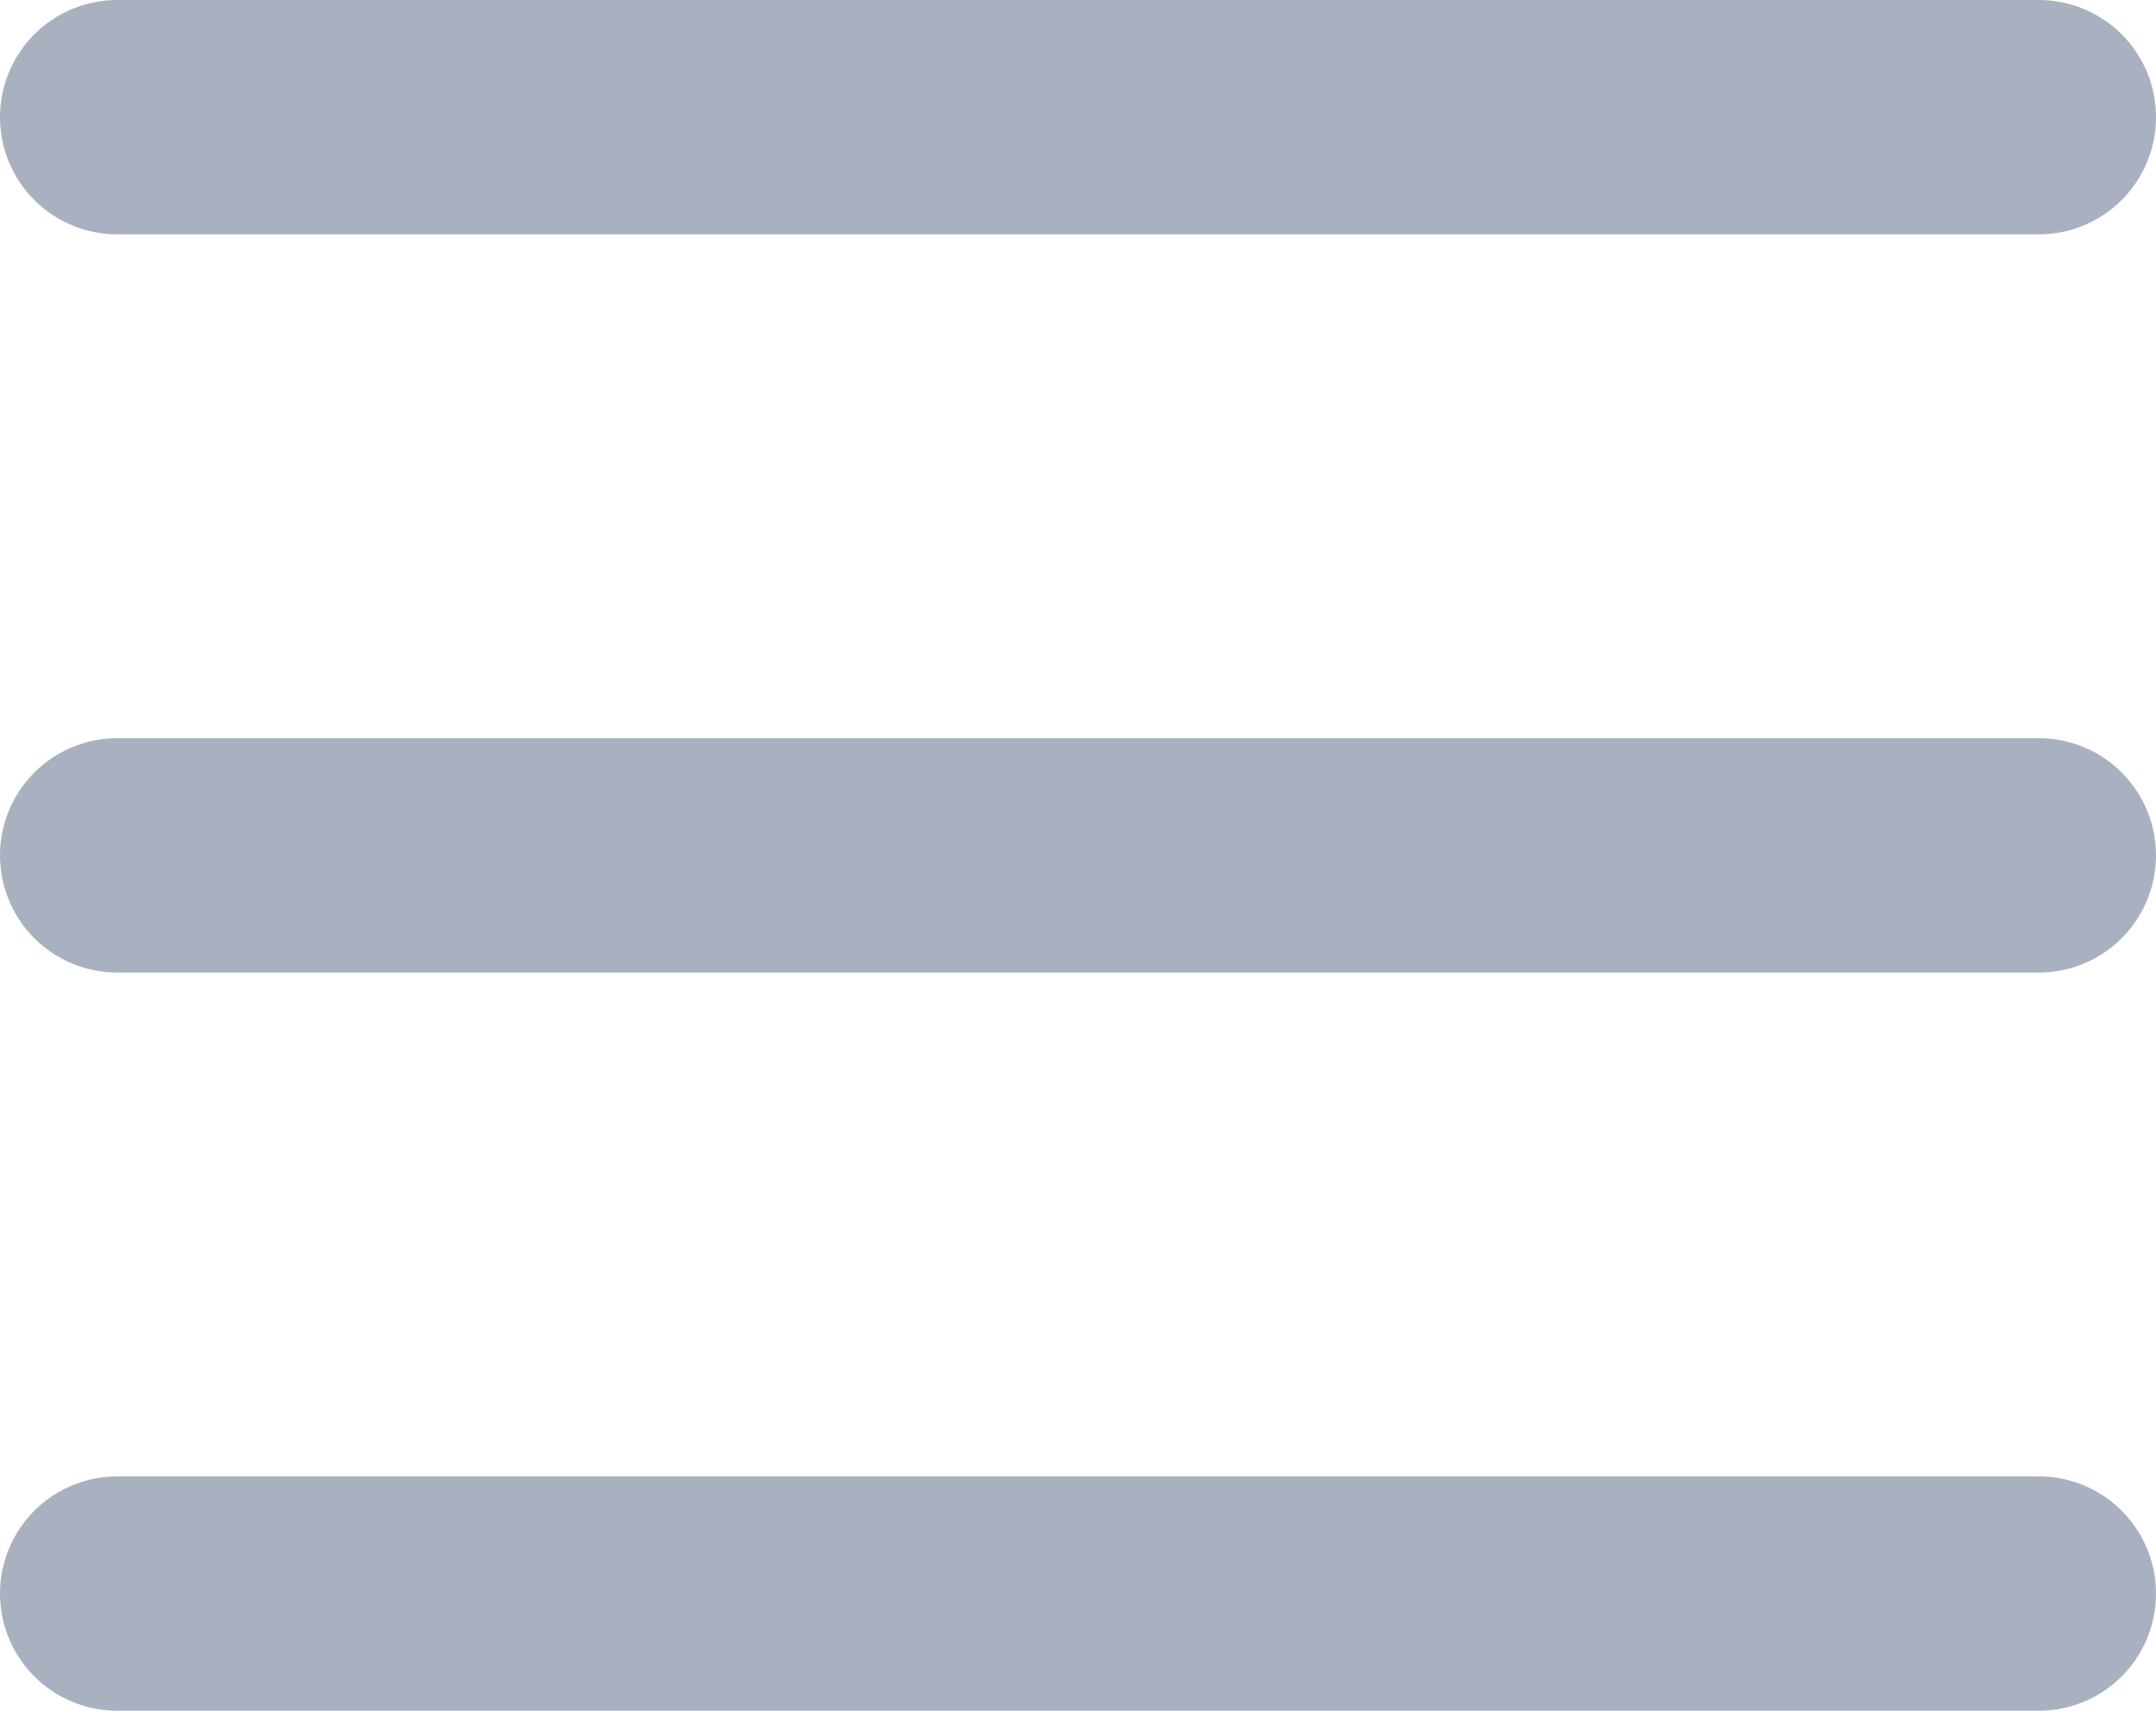
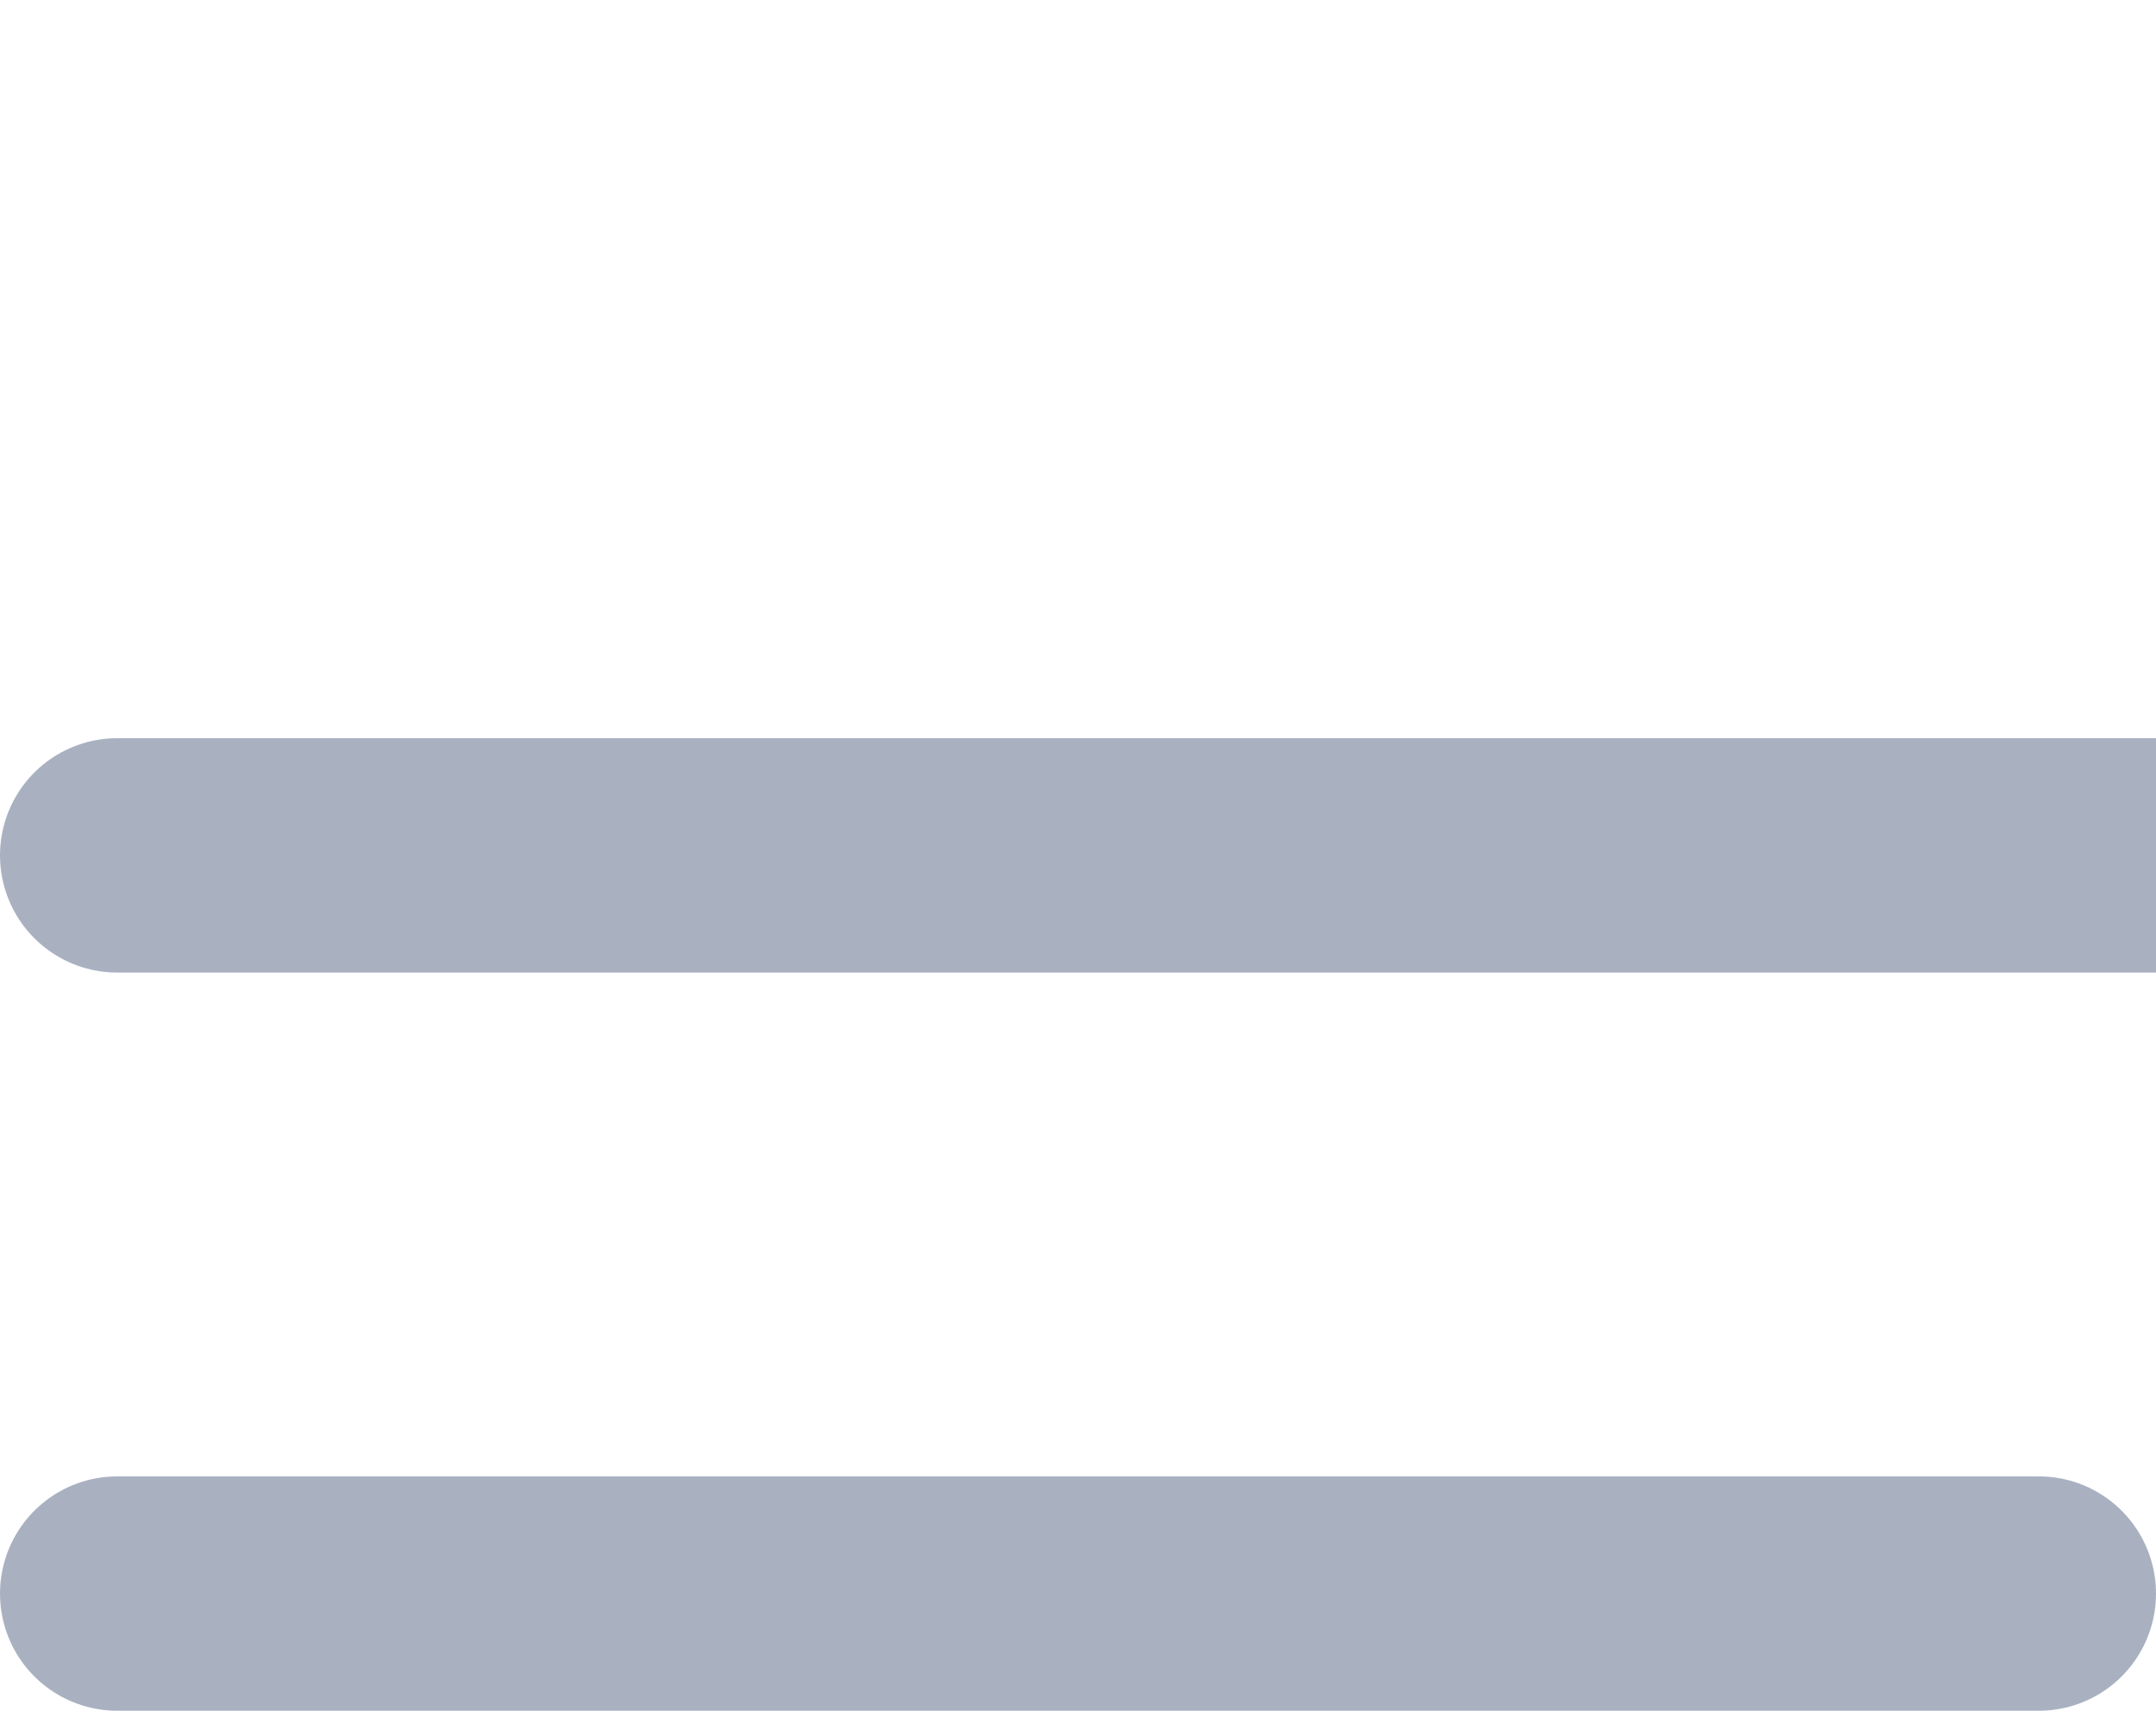
<svg xmlns="http://www.w3.org/2000/svg" width="92" height="73" fill="none">
-   <path stroke="#A9B1C1" stroke-linecap="round" stroke-linejoin="round" stroke-width="10" d="M5 68h82M5 36.5h82M5 5h82" />
+   <path stroke="#A9B1C1" stroke-linecap="round" stroke-linejoin="round" stroke-width="10" d="M5 68h82M5 36.5h82h82" />
</svg>